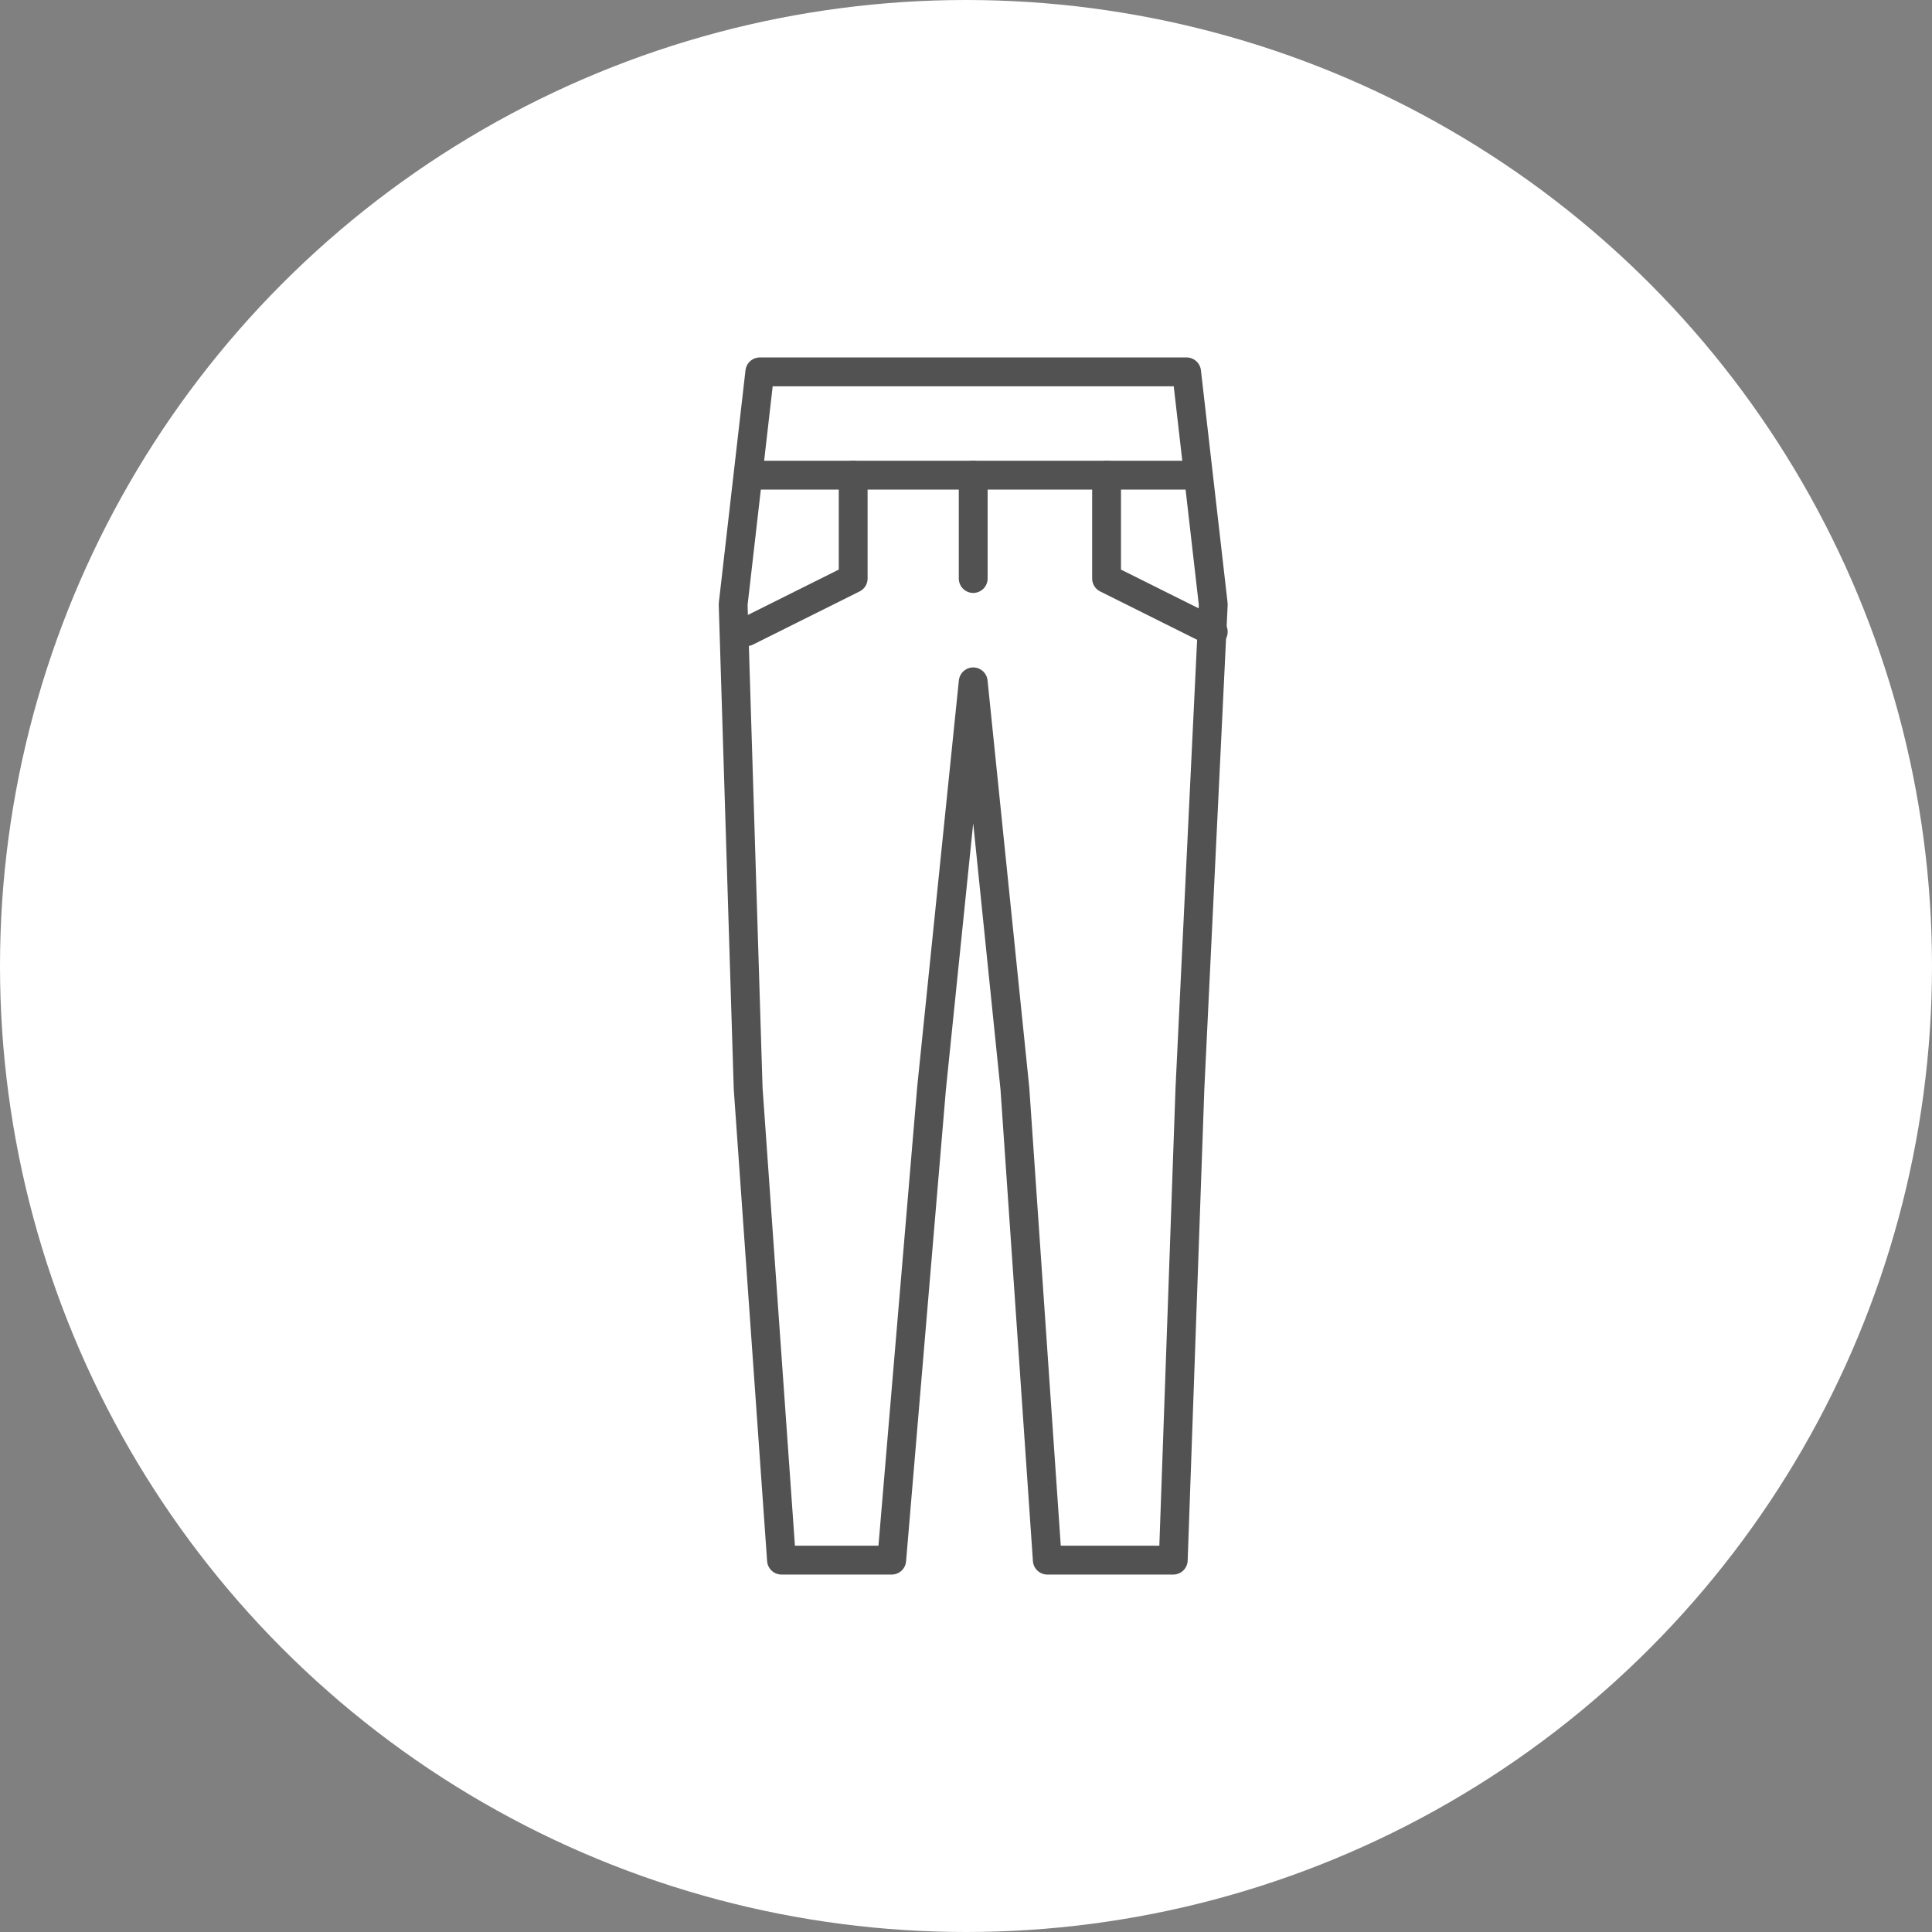
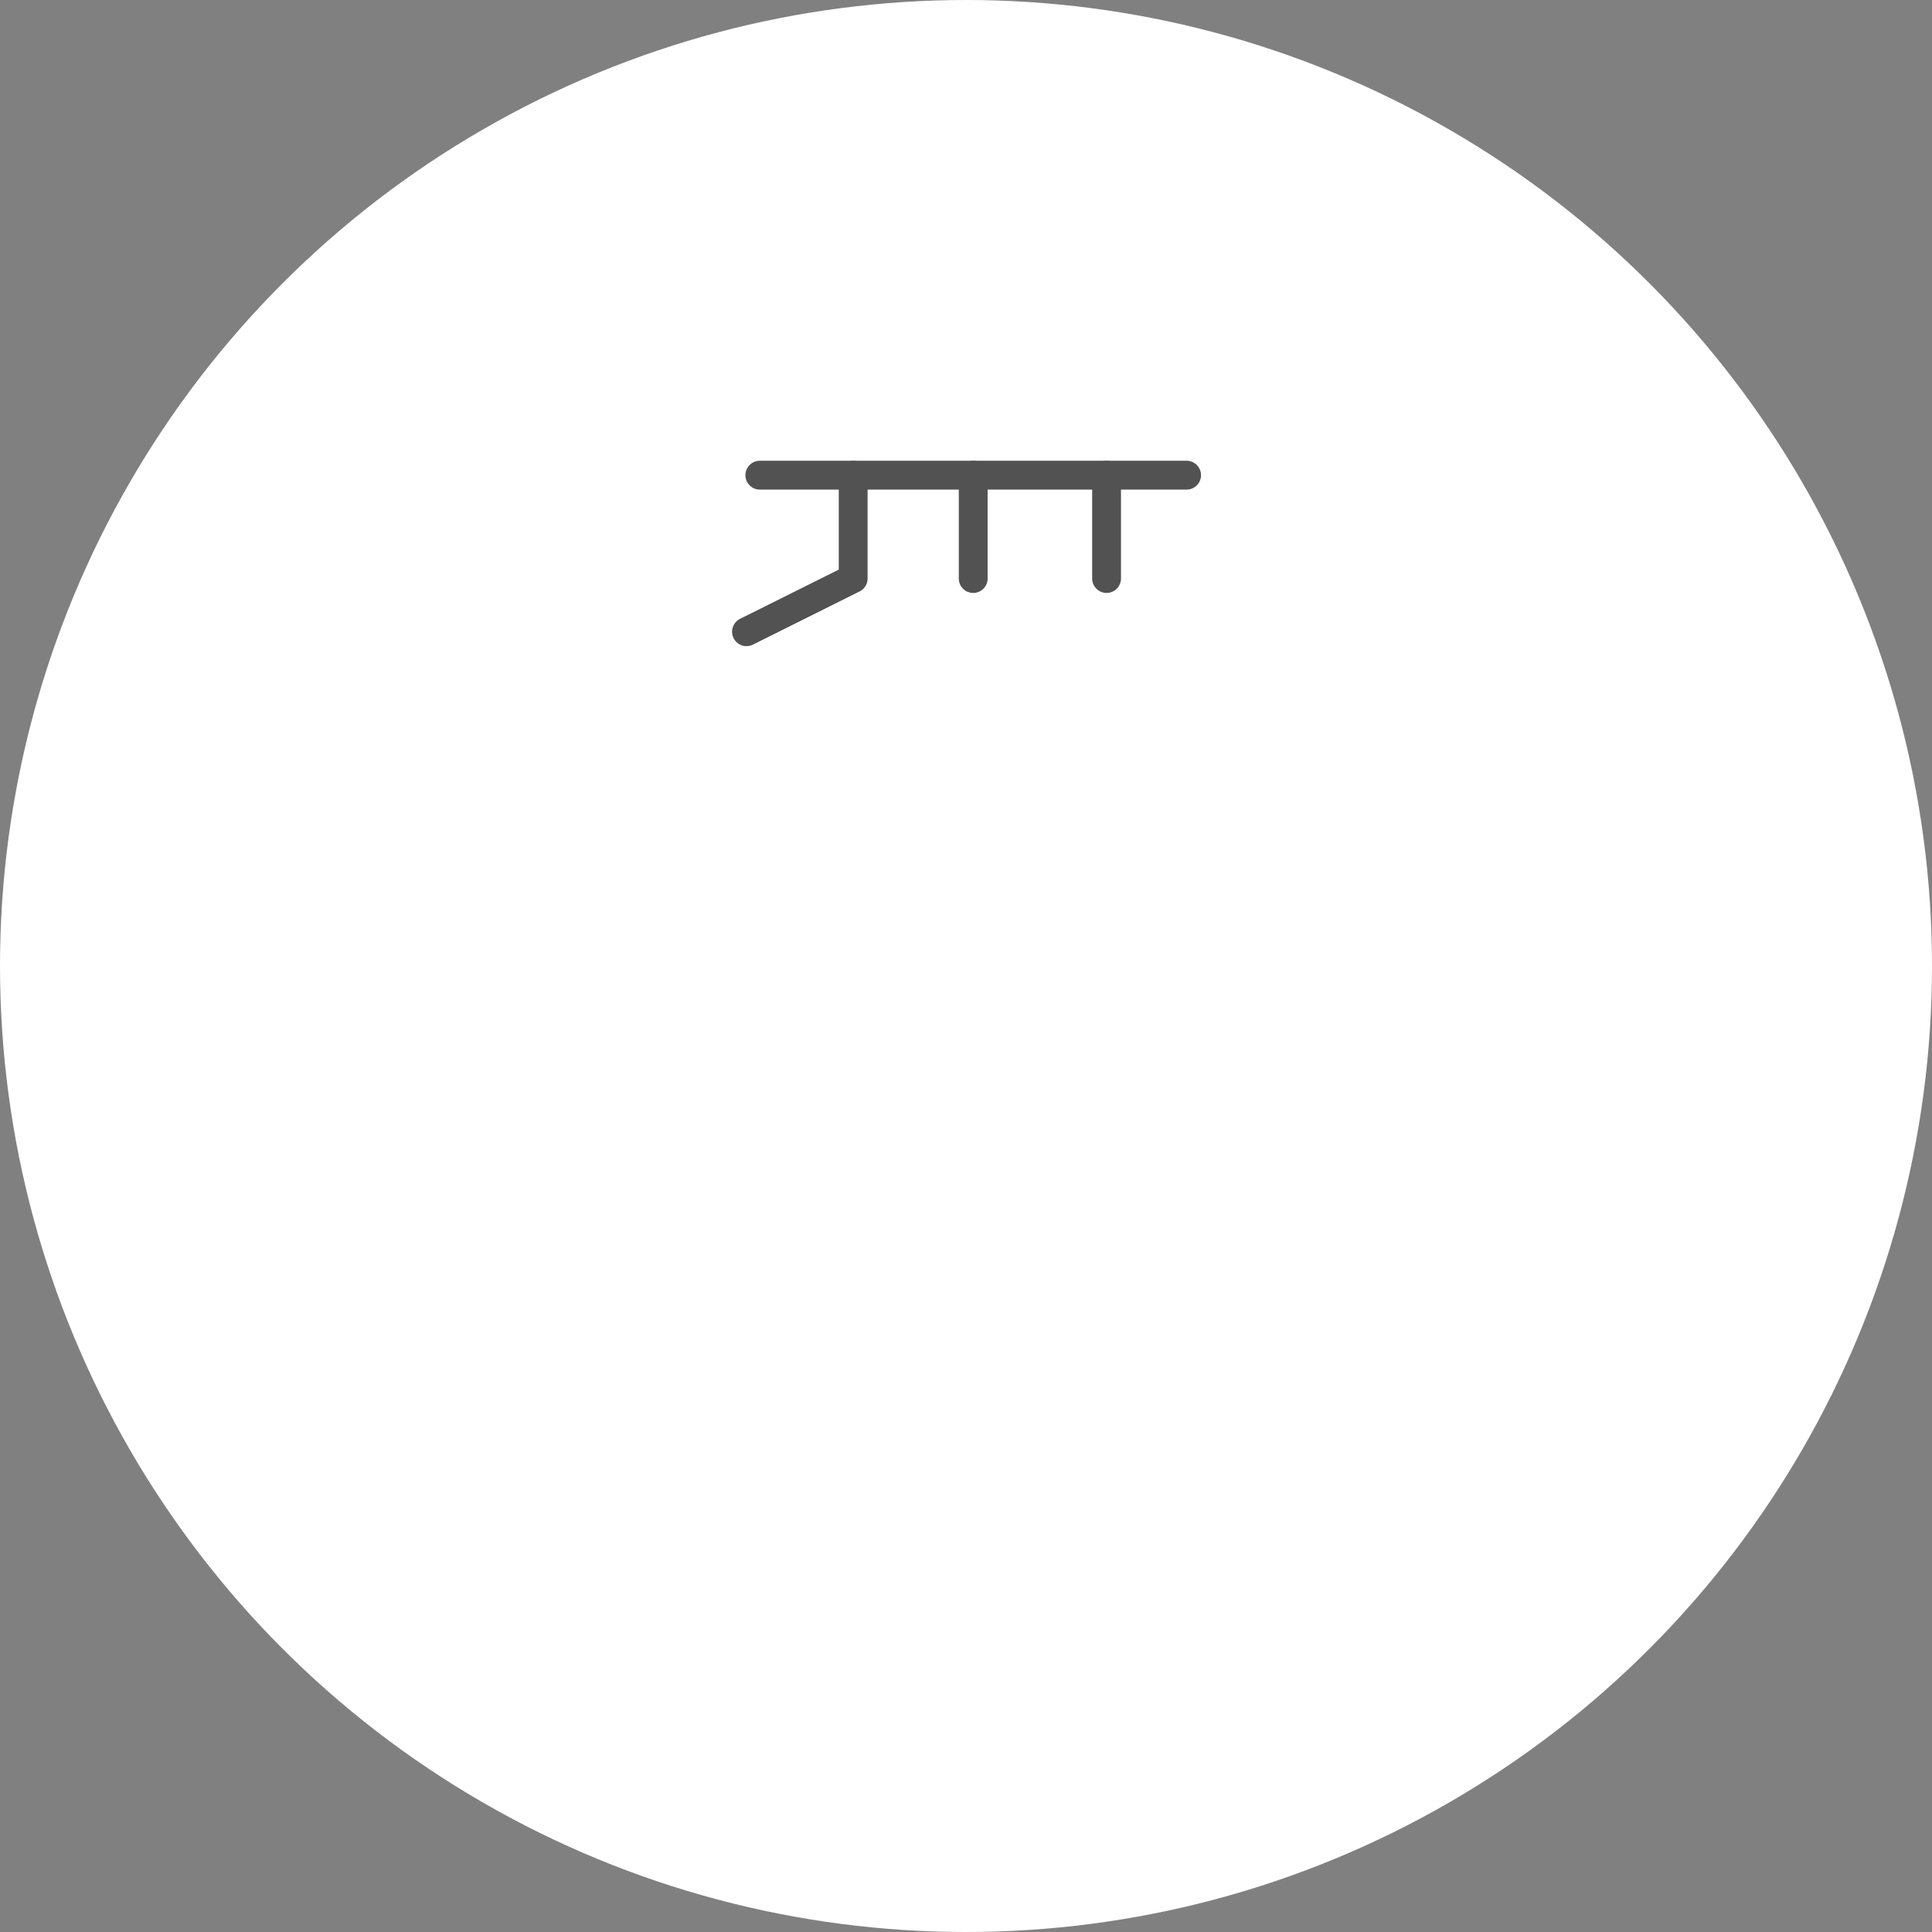
<svg xmlns="http://www.w3.org/2000/svg" width="134" height="134" viewBox="0 0 134 134" fill="none">
  <rect x="0" y="0" width="134" height="134" fill="#808080" stroke="none" />
  <circle cx="67" cy="67" r="67" fill="white" />
  <g clip-path="url(#clip0_1125_4657)">
-     <path d="M52.7 25.792L50.85 41.917L51.891 75.5L54.203 108.208H61.847L64.609 75.5L67.5 47.292L70.391 75.5L72.639 108.208H81.375L82.531 75.5L84.15 41.917L82.3 25.792H52.7Z" stroke="#525252" stroke-width="2" stroke-linecap="round" stroke-linejoin="round" />
    <path d="M59.175 32.958V40.125L51.775 43.816" stroke="#525252" stroke-width="2" stroke-linecap="round" stroke-linejoin="round" />
    <path d="M52.7 32.958H82.3" stroke="#525252" stroke-width="2" stroke-linecap="round" stroke-linejoin="round" />
-     <path d="M76.75 32.958V40.125L84.15 43.816" stroke="#525252" stroke-width="2" stroke-linecap="round" stroke-linejoin="round" />
+     <path d="M76.75 32.958V40.125" stroke="#525252" stroke-width="2" stroke-linecap="round" stroke-linejoin="round" />
    <path d="M67.5 32.958V40.125" stroke="#525252" stroke-width="2" stroke-linecap="round" stroke-linejoin="round" />
  </g>
  <defs>
    <clipPath id="clip0_1125_4657">
      <rect width="37" height="86" fill="white" transform="translate(49 24)" />
    </clipPath>
  </defs>
</svg>